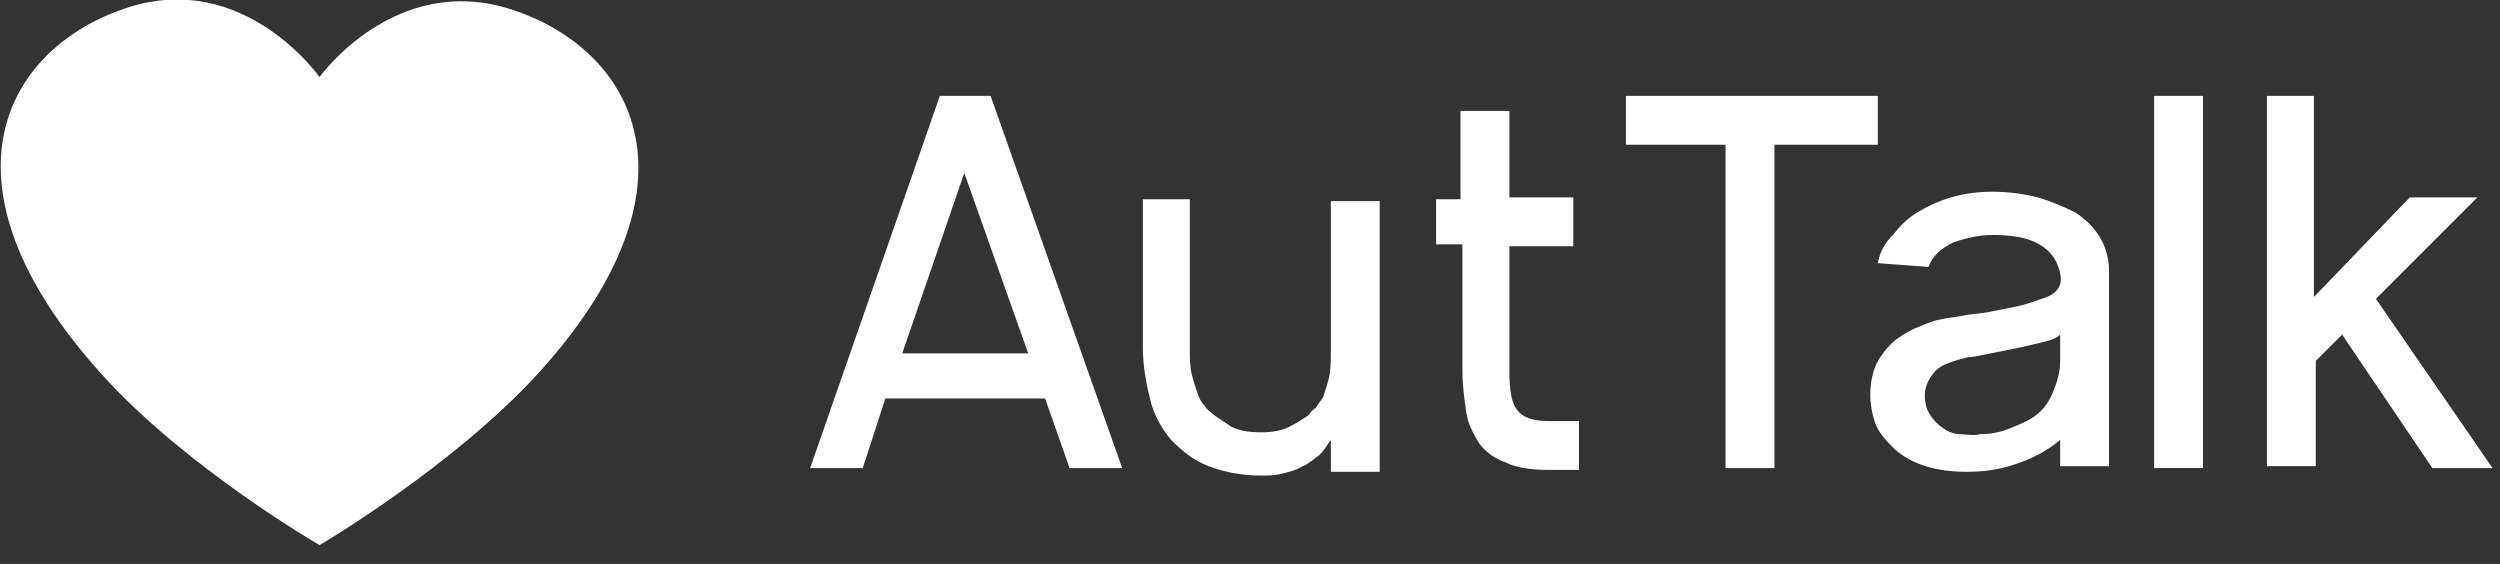
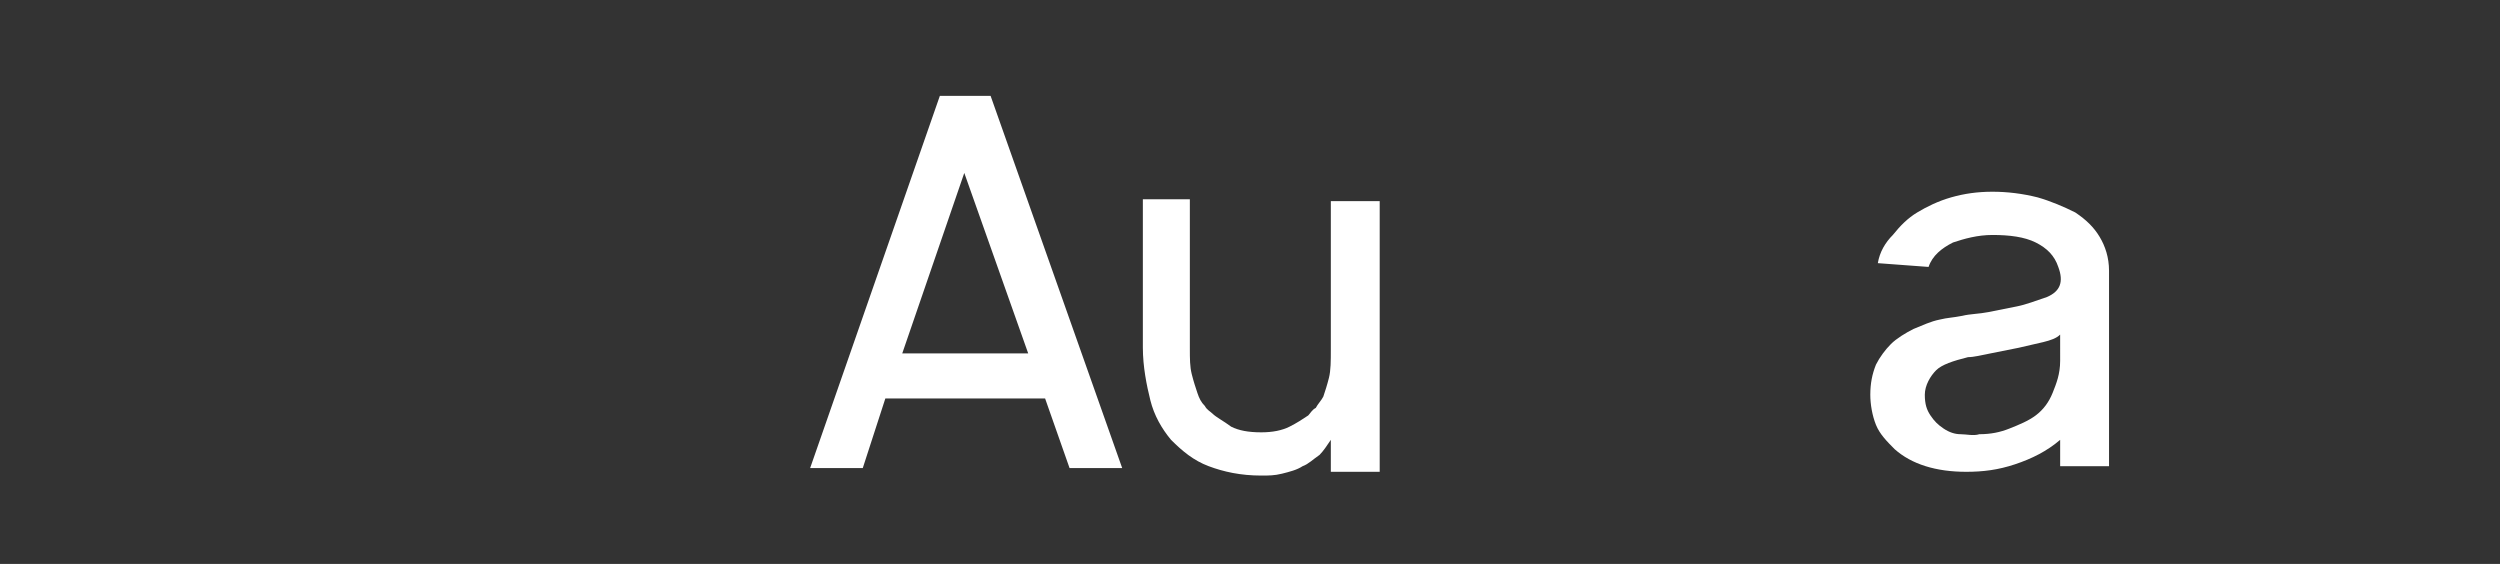
<svg xmlns="http://www.w3.org/2000/svg" version="1.1" id="Layer_1" x="0px" y="0px" width="133px" height="30px" viewBox="0 0 133 30" enable-background="new 0 0 133 30" xml:space="preserve">
  <rect x="0" y="0" width="133" height="30" fill="#333333" stroke="none" />
  <g>
-     <path fill="#FFFFFF" d="M17,4.1c0,0,4-5.6,10.2-3.6c6.5,2.1,10.6,9.3,1.4,19.4C24,24.9,17,29,17,29s-7.1-4.1-11.6-9.1   C-3.8,9.7,0.3,2.5,6.8,0.4C13-1.6,17,4.1,17,4.1" />
    <g>
      <path fill="#FFFFFF" d="M50,5.1h2.7l7,19.8h-2.8l-1.3-3.7h-8.5l-1.2,3.7h-2.8L50,5.1z M48,18.8h6.7l-3.4-9.6L48,18.8z" />
      <path fill="#FFFFFF" d="M60.7,10.6h2.6v7.9c0,0.6,0,1,0.1,1.4c0.1,0.4,0.2,0.7,0.3,1c0.1,0.3,0.2,0.5,0.4,0.7    c0.1,0.2,0.3,0.3,0.4,0.4c0.2,0.2,0.6,0.4,1,0.7c0.4,0.2,0.9,0.3,1.6,0.3c0.6,0,1.1-0.1,1.5-0.3s0.7-0.4,1-0.6    c0.1-0.1,0.2-0.3,0.4-0.4c0.1-0.2,0.3-0.4,0.4-0.6c0.1-0.3,0.2-0.6,0.3-1c0.1-0.4,0.1-0.9,0.1-1.5v-7.9h2.6v14.4h-2.6v-1.7    c-0.2,0.3-0.4,0.6-0.6,0.8c-0.3,0.2-0.6,0.5-0.9,0.6c-0.3,0.2-0.7,0.3-1.1,0.4c-0.4,0.1-0.7,0.1-1.1,0.1c-1.1,0-2-0.2-2.8-0.5    c-0.8-0.3-1.4-0.8-2-1.4c-0.5-0.6-0.9-1.3-1.1-2.1s-0.4-1.8-0.4-2.8V10.6z" />
-       <path fill="#FFFFFF" d="M76.3,10.6h1.4V5.9h2.6v4.6h3.4v2.6h-3.4v6.7c0,0.9,0.1,1.6,0.4,2c0.3,0.4,0.8,0.6,1.7,0.6H84v2.6h-1.5    c-1,0-1.8-0.1-2.4-0.4c-0.6-0.2-1.1-0.6-1.4-1c-0.3-0.5-0.6-1-0.7-1.7c-0.1-0.7-0.2-1.4-0.2-2.2v-6.7h-1.4V10.6z" />
-       <path fill="#FFFFFF" d="M86.4,5.1h13.5v2.6h-5.5v17.2h-2.6V7.7h-5.3V5.1z" />
      <path fill="#FFFFFF" d="M99.9,14c0.1-0.6,0.4-1.1,0.8-1.5c0.4-0.5,0.8-0.9,1.3-1.2c0.5-0.3,1.1-0.6,1.8-0.8s1.4-0.3,2.2-0.3    c0.8,0,1.6,0.1,2.4,0.3c0.7,0.2,1.4,0.5,2,0.8c0.6,0.4,1,0.8,1.3,1.3c0.3,0.5,0.5,1.1,0.5,1.8l0,10.4h-2.6l0-1.4    c-0.7,0.6-1.5,1-2.4,1.3c-0.9,0.3-1.7,0.4-2.6,0.4c-1.6,0-2.9-0.4-3.8-1.2c-0.4-0.4-0.8-0.8-1-1.3s-0.3-1.1-0.3-1.6    c0-0.6,0.1-1.1,0.3-1.6c0.2-0.4,0.5-0.8,0.8-1.1s0.8-0.6,1.2-0.8c0.5-0.2,0.9-0.4,1.4-0.5c0.4-0.1,0.7-0.1,1.2-0.2    c0.4-0.1,0.9-0.1,1.4-0.2c0.5-0.1,1-0.2,1.5-0.3s1-0.3,1.6-0.5c0.7-0.3,0.9-0.8,0.6-1.6c-0.2-0.6-0.6-1-1.2-1.3s-1.4-0.4-2.3-0.4    c-0.8,0-1.5,0.2-2.1,0.4c-0.6,0.3-1.1,0.7-1.3,1.3L99.9,14z M109.6,17.8c-0.2,0.2-0.5,0.3-0.9,0.4c-0.4,0.1-0.9,0.2-1.3,0.3    c-0.5,0.1-1,0.2-1.5,0.3c-0.5,0.1-0.9,0.2-1.2,0.2c-0.8,0.2-1.4,0.4-1.7,0.7s-0.6,0.8-0.6,1.3c0,0.5,0.1,0.8,0.3,1.1    c0.2,0.3,0.4,0.5,0.7,0.7c0.3,0.2,0.6,0.3,0.9,0.3c0.3,0,0.7,0.1,1,0c0.6,0,1.1-0.1,1.6-0.3c0.5-0.2,1-0.4,1.4-0.7    c0.4-0.3,0.7-0.7,0.9-1.2c0.2-0.5,0.4-1,0.4-1.7V17.8z" />
-       <path fill="#FFFFFF" d="M117.2,5.1v19.8h-2.6V5.1H117.2z" />
-       <path fill="#FFFFFF" d="M123.1,5.1v10.7l5.1-5.3h3.6l-5.4,5.4l6.2,9h-3.2l-4.8-7.1l-1.4,1.4v5.6h-2.6V5.1H123.1z" />
    </g>
  </g>
</svg>